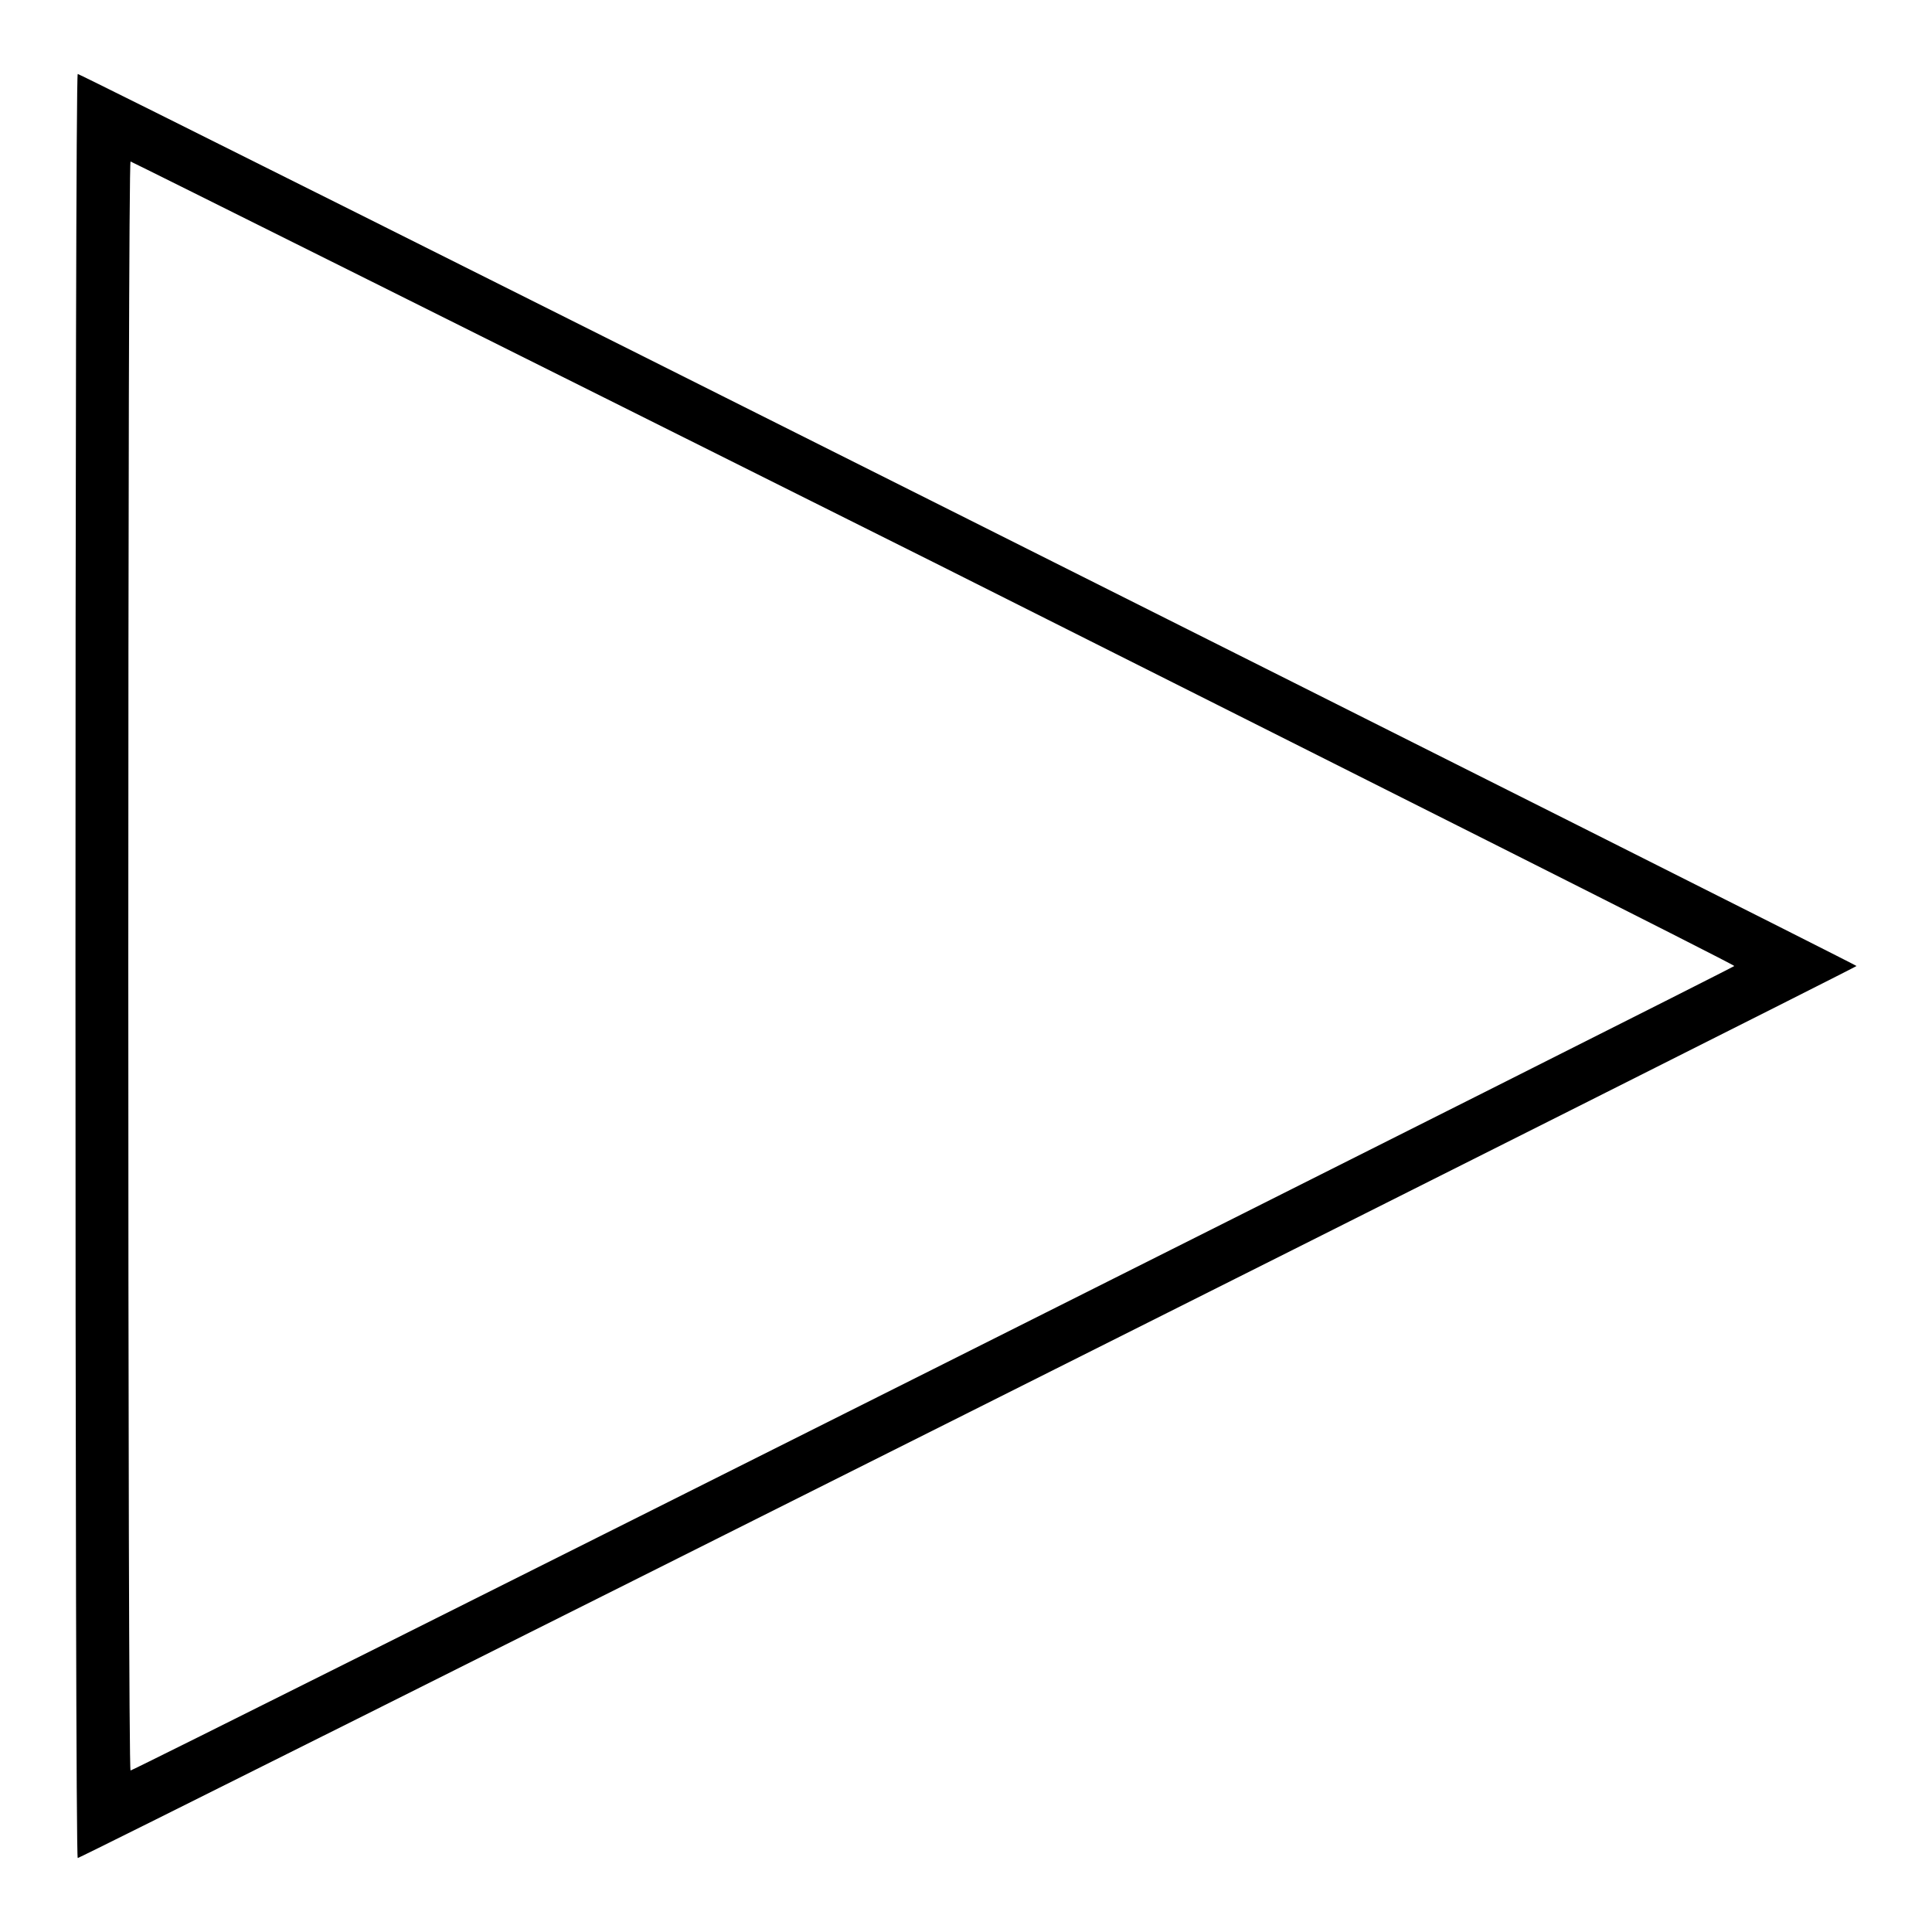
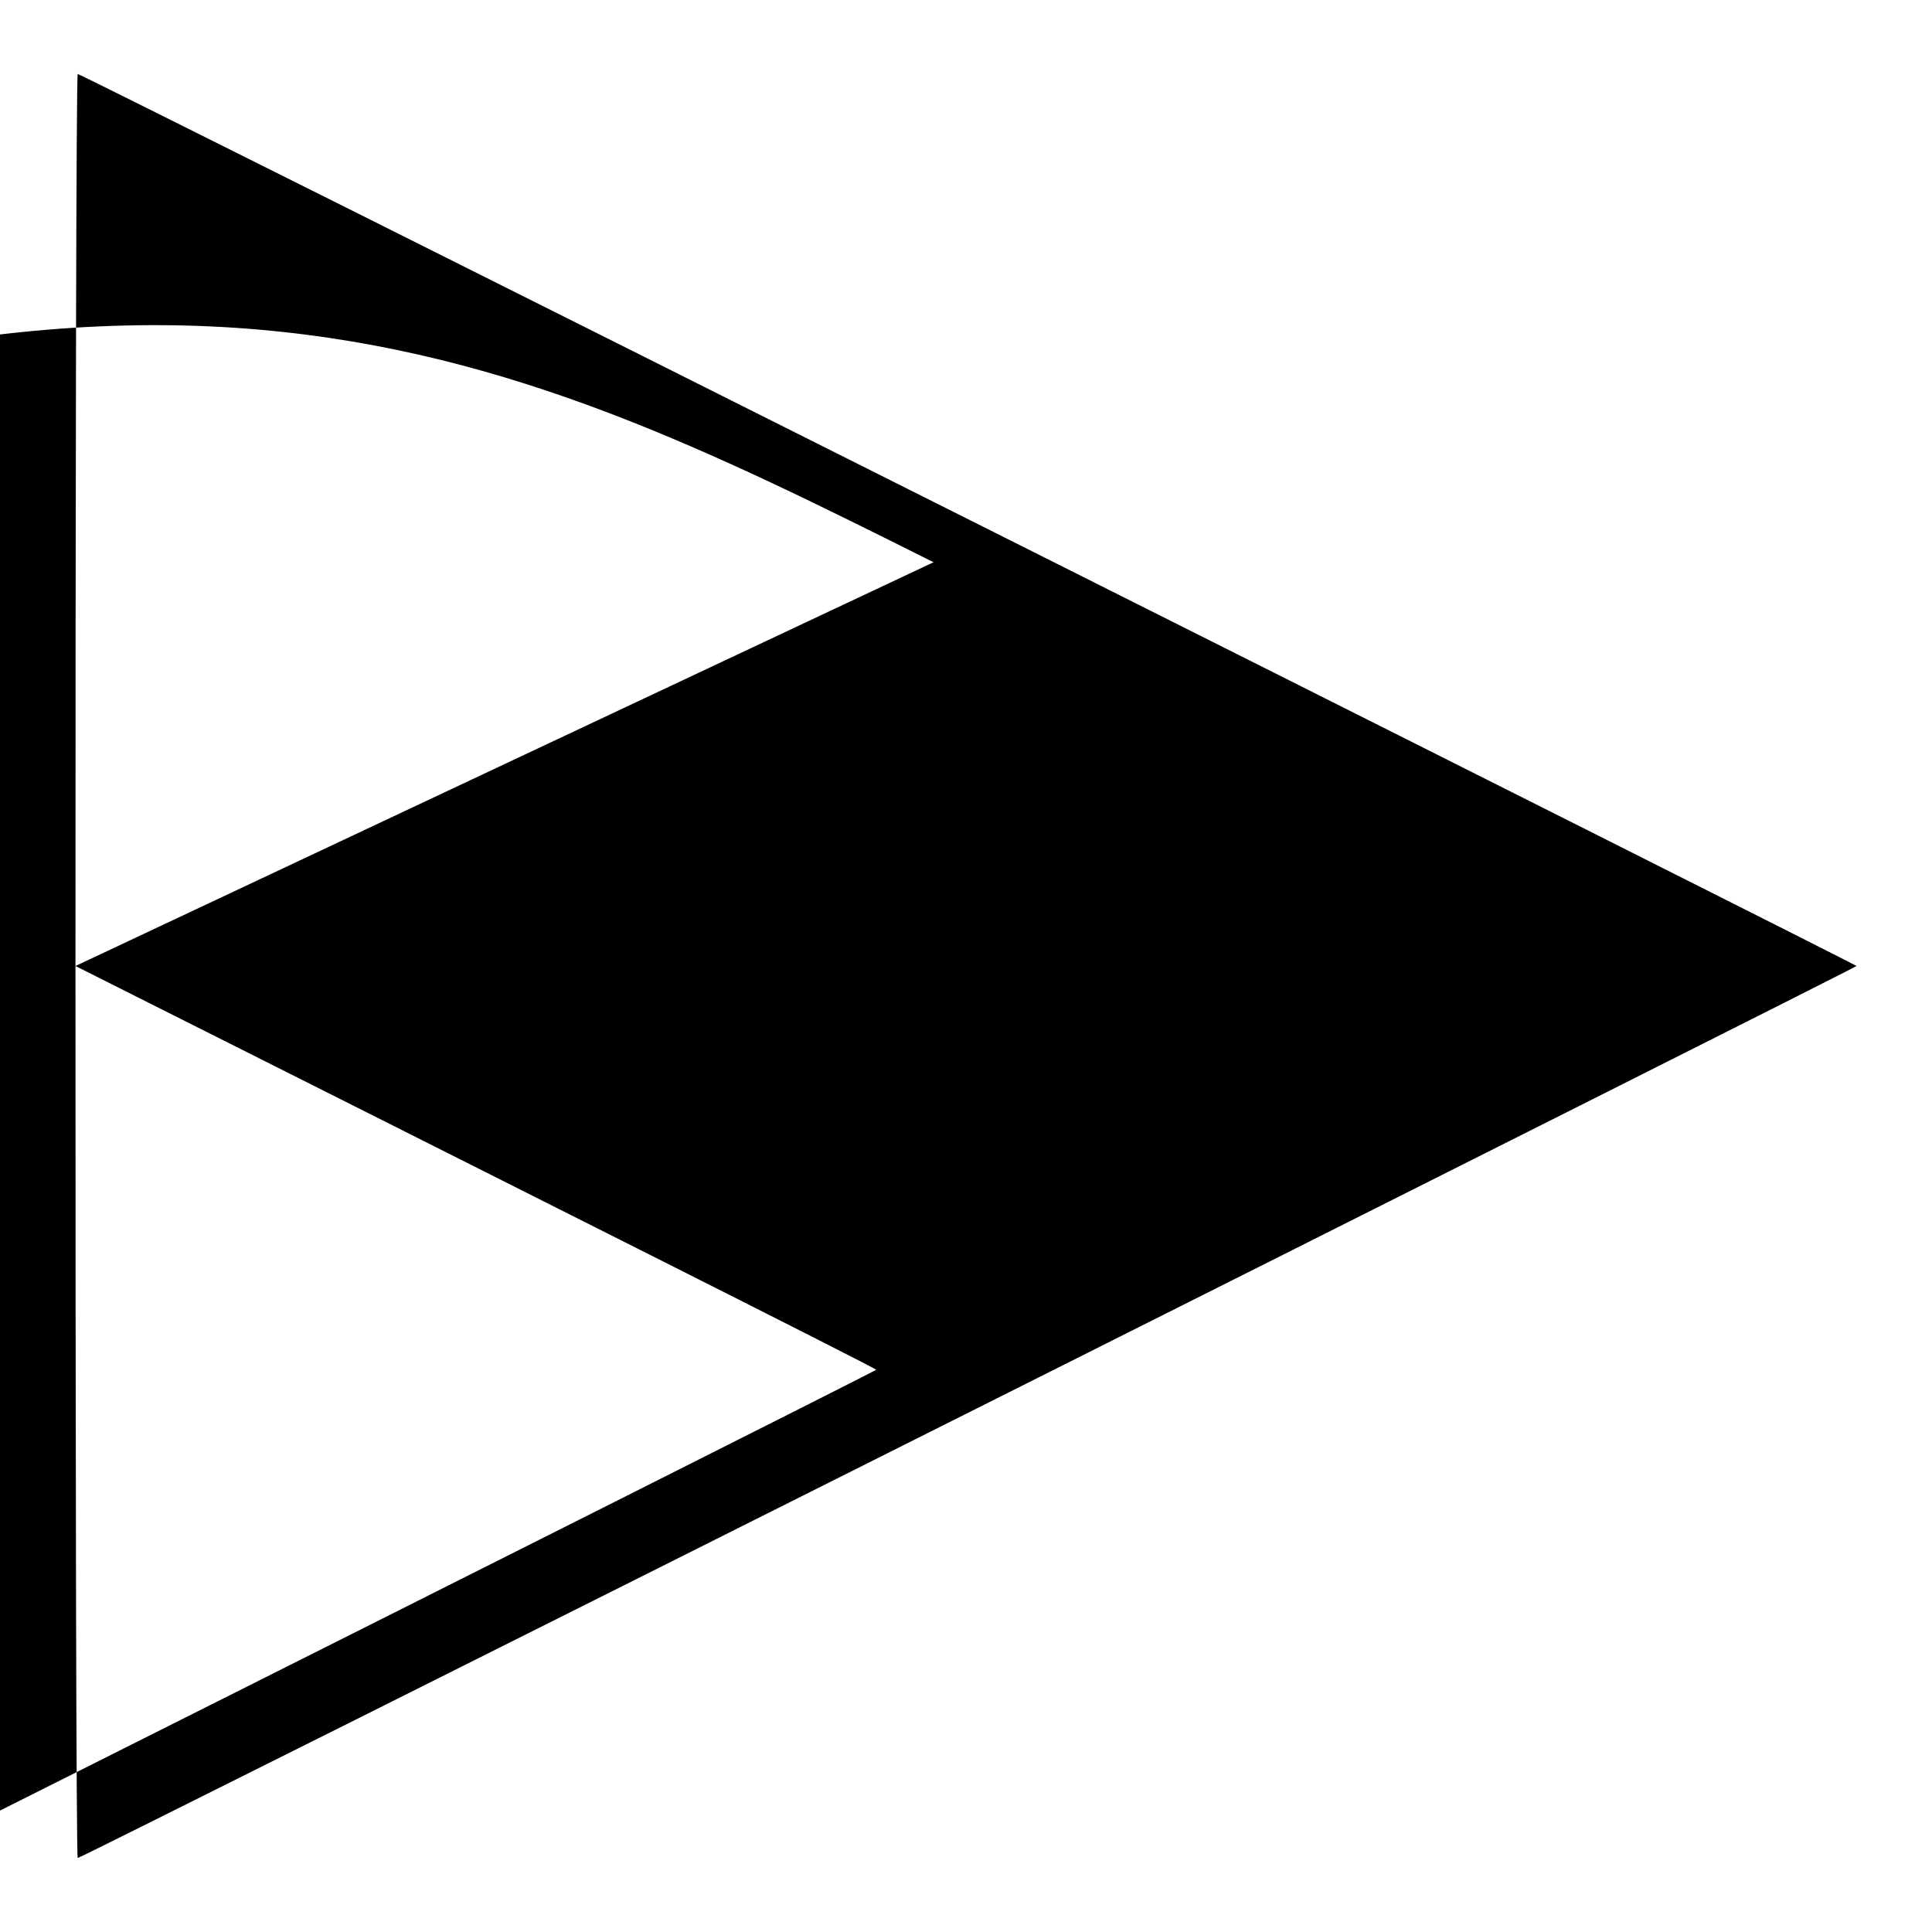
<svg xmlns="http://www.w3.org/2000/svg" version="1.1" x="0px" y="0px" viewBox="0 0 256 256" enable-background="new 0 0 256 256" xml:space="preserve">
  <g>
    <g>
      <g>
-         <path fill="#000000" d="M10,128c0,65,0.1,118.2,0.3,118.2c0.5,0,235.7-118,235.7-118.2C246,127.8,10.8,9.8,10.3,9.8C10.1,9.8,10,62.9,10,128z M123.7,74.5c58.3,29.3,106.1,53.3,106.1,53.5c0,0.2-212,106.6-212.5,106.6c-0.2,0-0.3-48-0.3-106.6c0-58.7,0.1-106.6,0.3-106.6C17.4,21.4,65.3,45.3,123.7,74.5z" />
+         <path fill="#000000" d="M10,128c0,65,0.1,118.2,0.3,118.2c0.5,0,235.7-118,235.7-118.2C246,127.8,10.8,9.8,10.3,9.8C10.1,9.8,10,62.9,10,128z c58.3,29.3,106.1,53.3,106.1,53.5c0,0.2-212,106.6-212.5,106.6c-0.2,0-0.3-48-0.3-106.6c0-58.7,0.1-106.6,0.3-106.6C17.4,21.4,65.3,45.3,123.7,74.5z" />
      </g>
    </g>
  </g>
</svg>